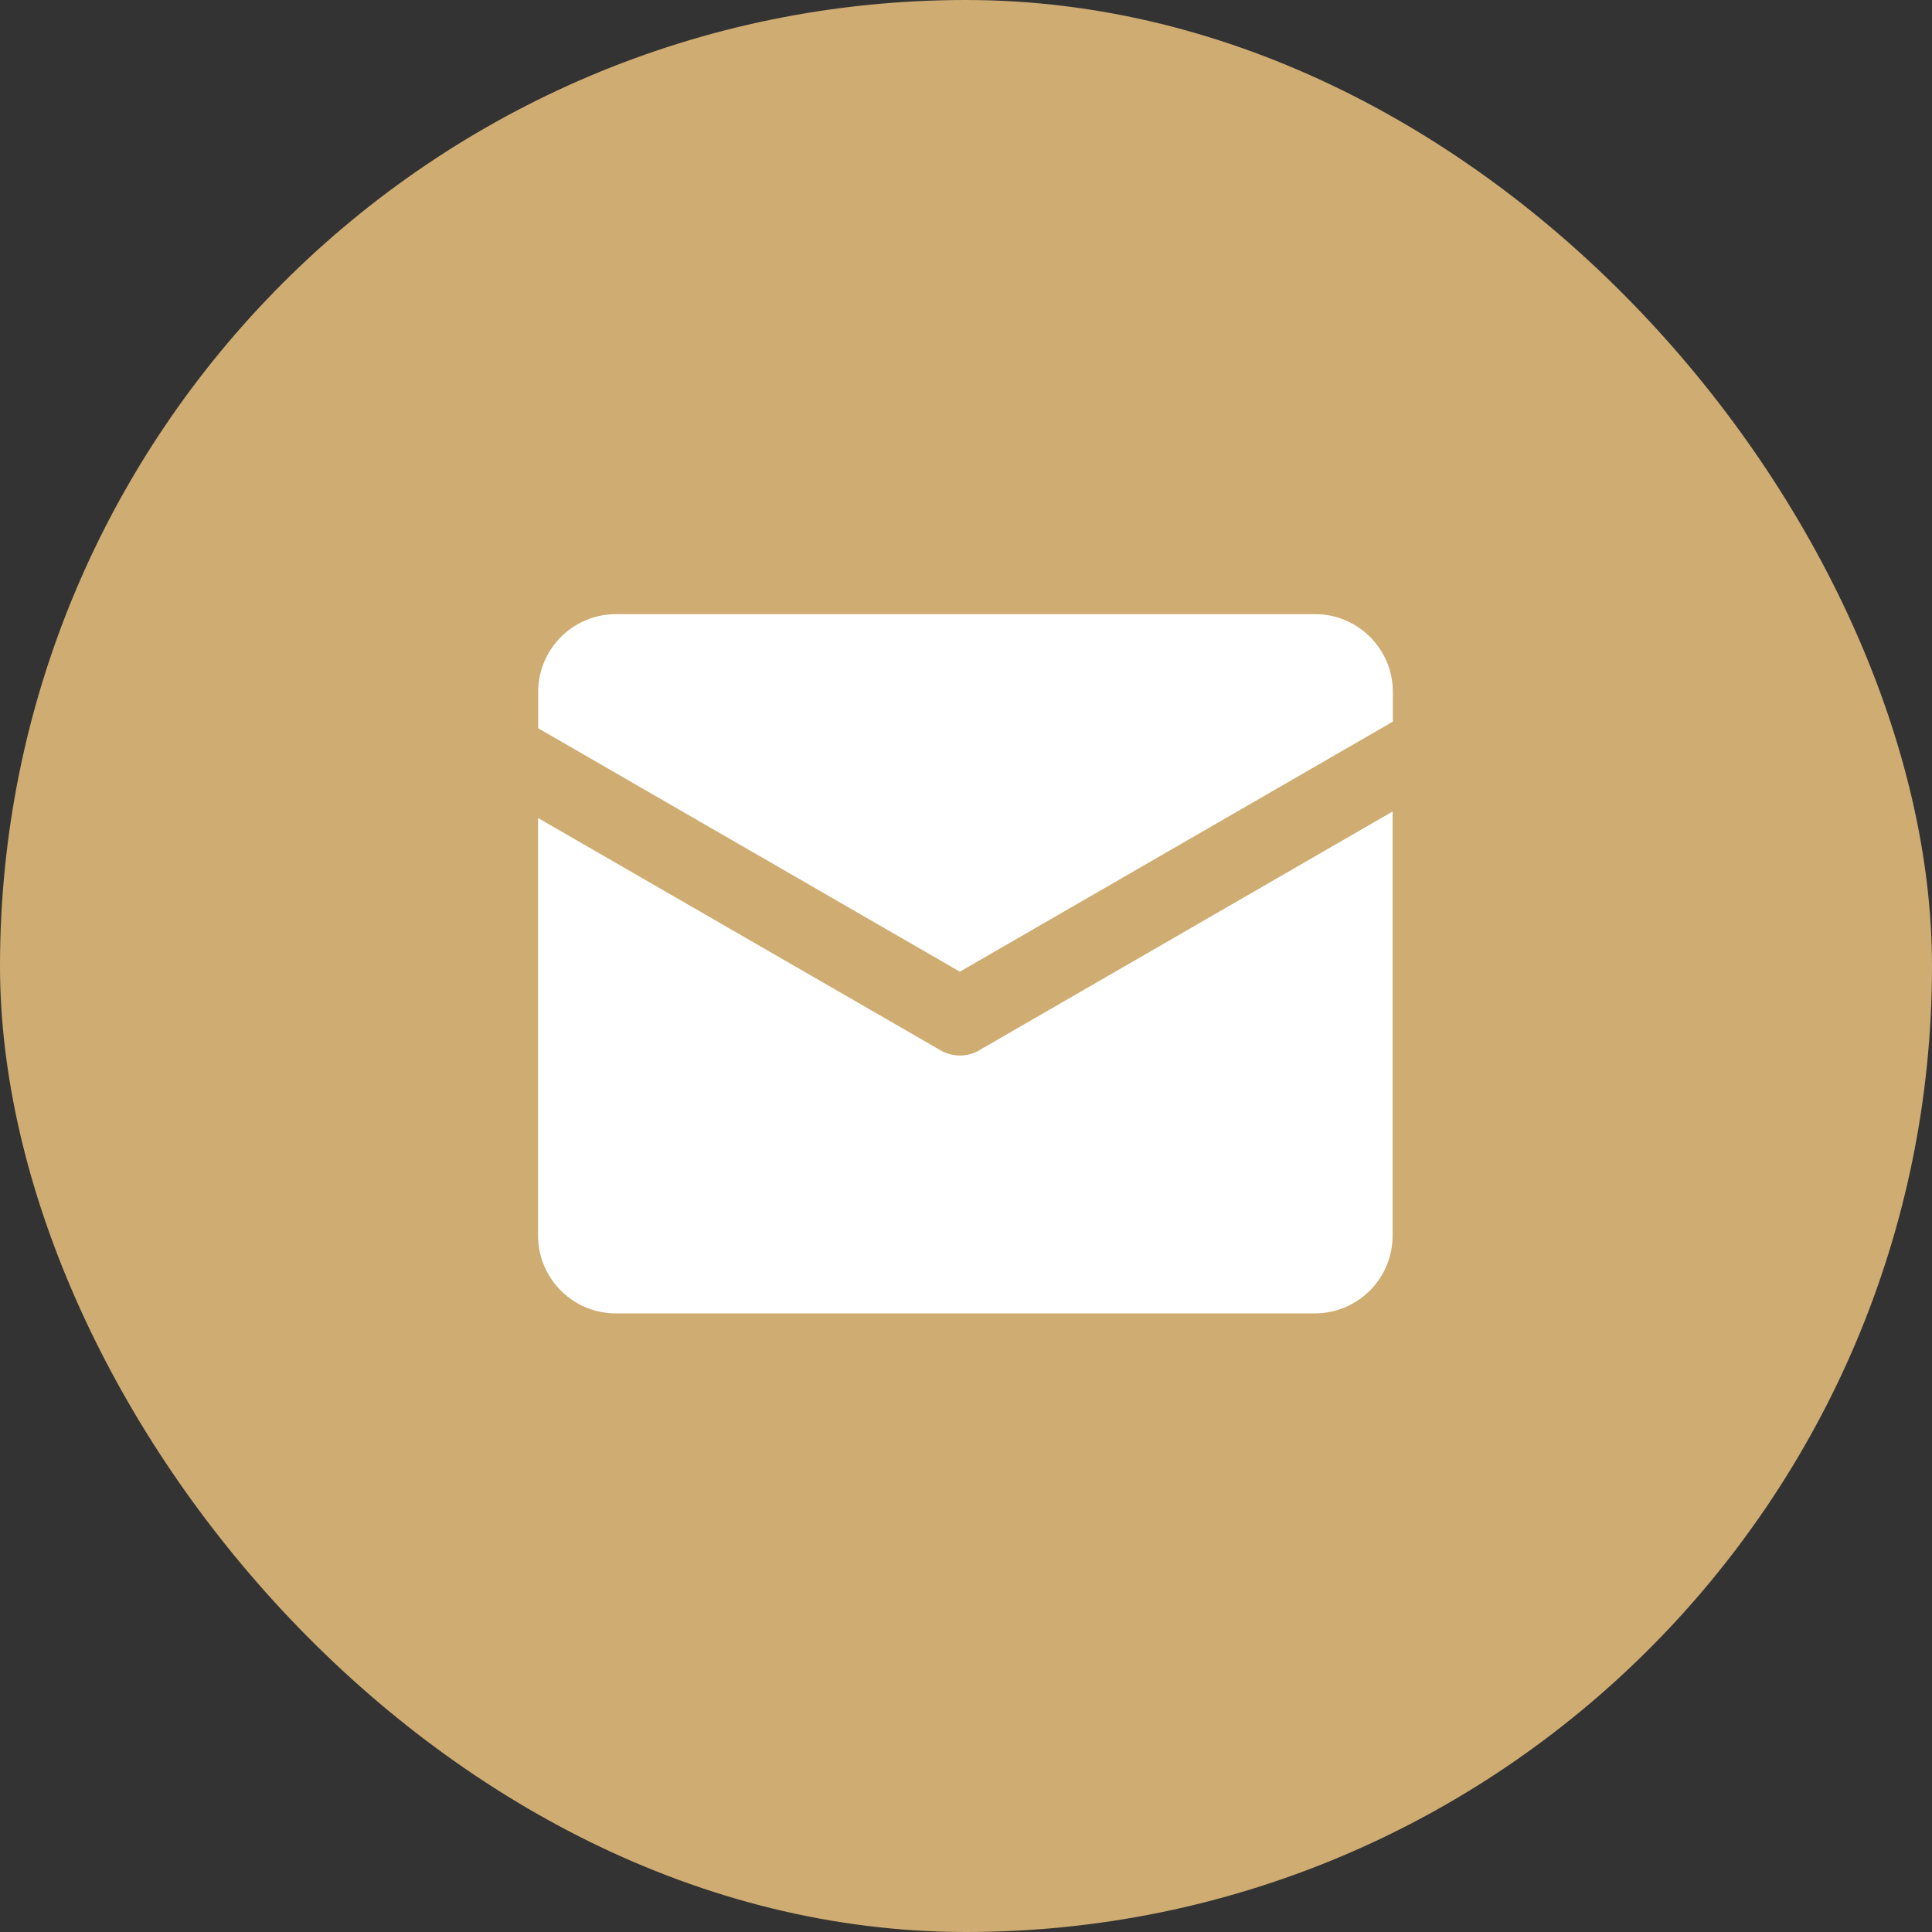
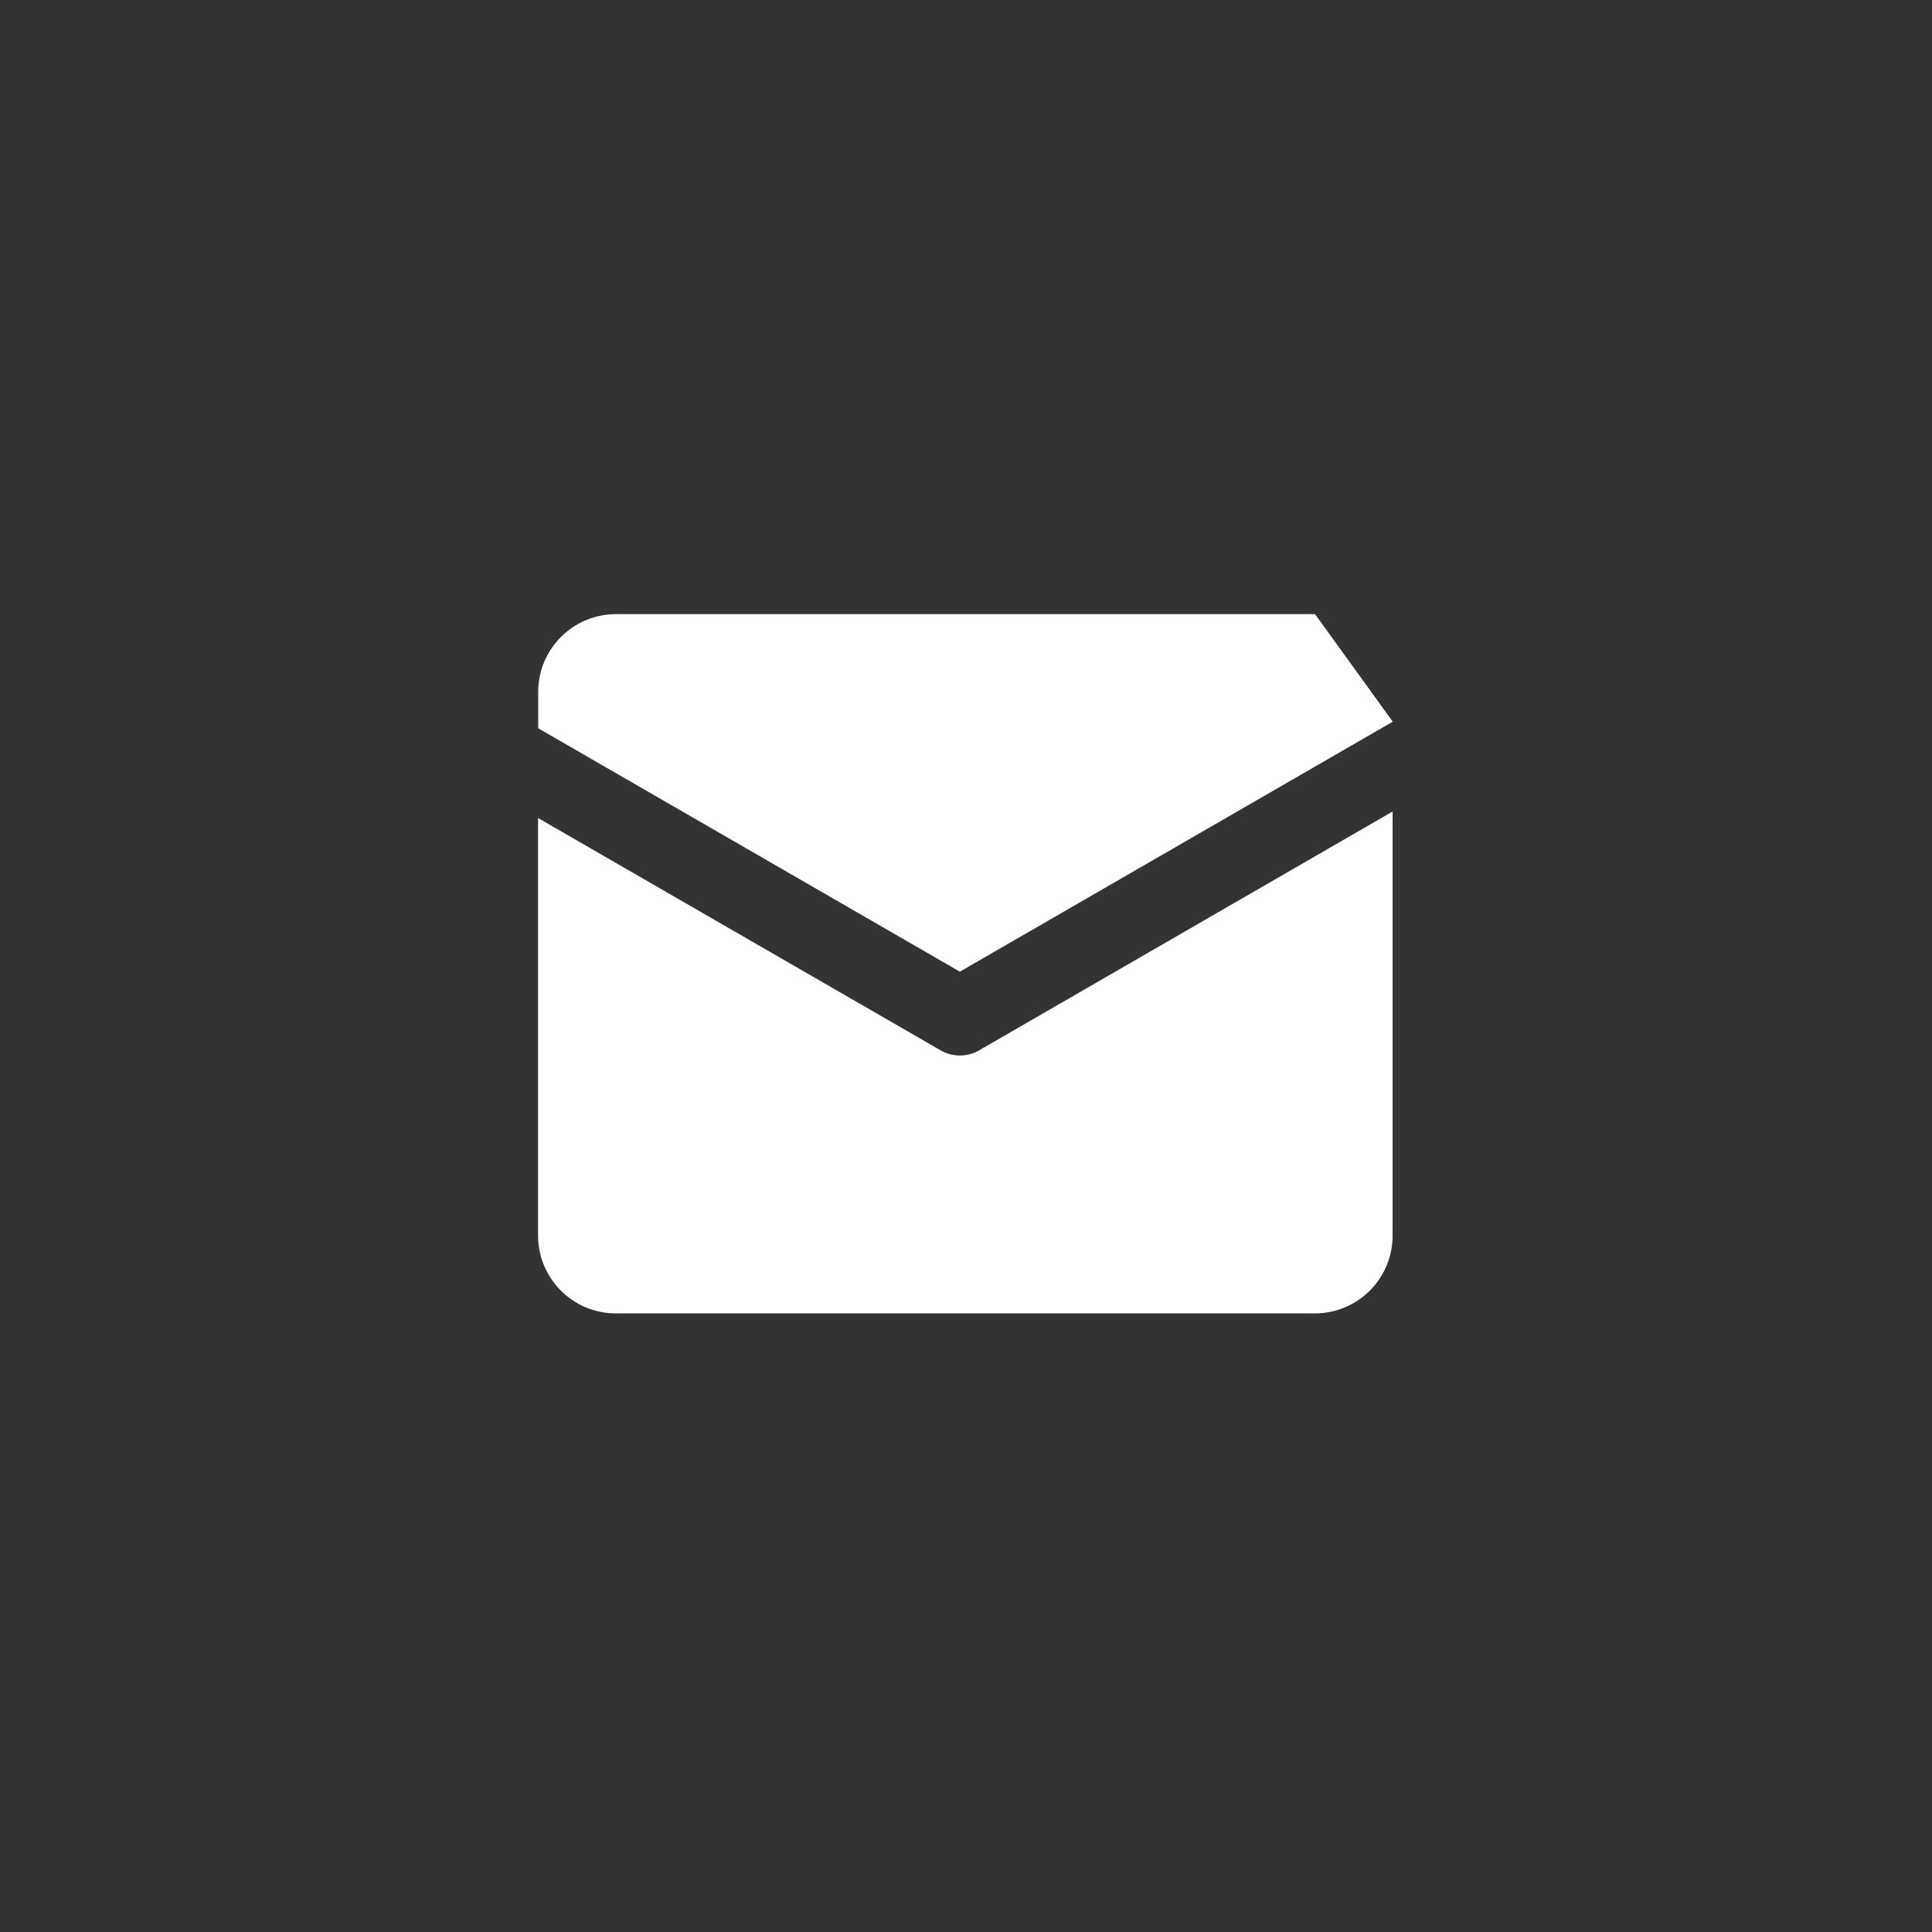
<svg xmlns="http://www.w3.org/2000/svg" width="32px" height="32px" viewBox="0 0 32 32" version="1.1">
  <rect x="0" y="0" width="32" height="32" fill="#333333" stroke="none" />
  <title>电邮</title>
  <g id="页面-1" stroke="none" stroke-width="1" fill="none" fill-rule="evenodd">
    <g id="电邮">
-       <rect id="矩形" fill="#CFAC72" x="0" y="0" width="32" height="32" rx="16" />
      <g id="邮件" transform="translate(6, 6)" fill="#FFFFFF" fill-rule="nonzero">
-         <rect id="矩形" opacity="0" x="0" y="0" width="20" height="20" />
-         <path d="M17.066,5.955 L9.898,10.094 L2.914,6.062 L2.914,5.461 C2.914,4.75 3.49,4.172 4.203,4.172 L15.781,4.172 C16.492,4.172 17.07,4.748 17.07,5.461 L17.07,5.955 L17.066,5.955 Z M17.066,7.441 L17.066,14.465 C17.066,15.176 16.49,15.754 15.777,15.754 L4.201,15.754 C3.49,15.754 2.912,15.178 2.912,14.465 L2.912,7.549 L9.578,11.396 C9.807,11.529 10.082,11.504 10.281,11.357 C10.291,11.354 10.299,11.348 10.309,11.344 L17.066,7.441 Z" id="形状" />
+         <path d="M17.066,5.955 L9.898,10.094 L2.914,6.062 L2.914,5.461 C2.914,4.75 3.49,4.172 4.203,4.172 L15.781,4.172 L17.07,5.955 L17.066,5.955 Z M17.066,7.441 L17.066,14.465 C17.066,15.176 16.49,15.754 15.777,15.754 L4.201,15.754 C3.49,15.754 2.912,15.178 2.912,14.465 L2.912,7.549 L9.578,11.396 C9.807,11.529 10.082,11.504 10.281,11.357 C10.291,11.354 10.299,11.348 10.309,11.344 L17.066,7.441 Z" id="形状" />
      </g>
    </g>
  </g>
</svg>